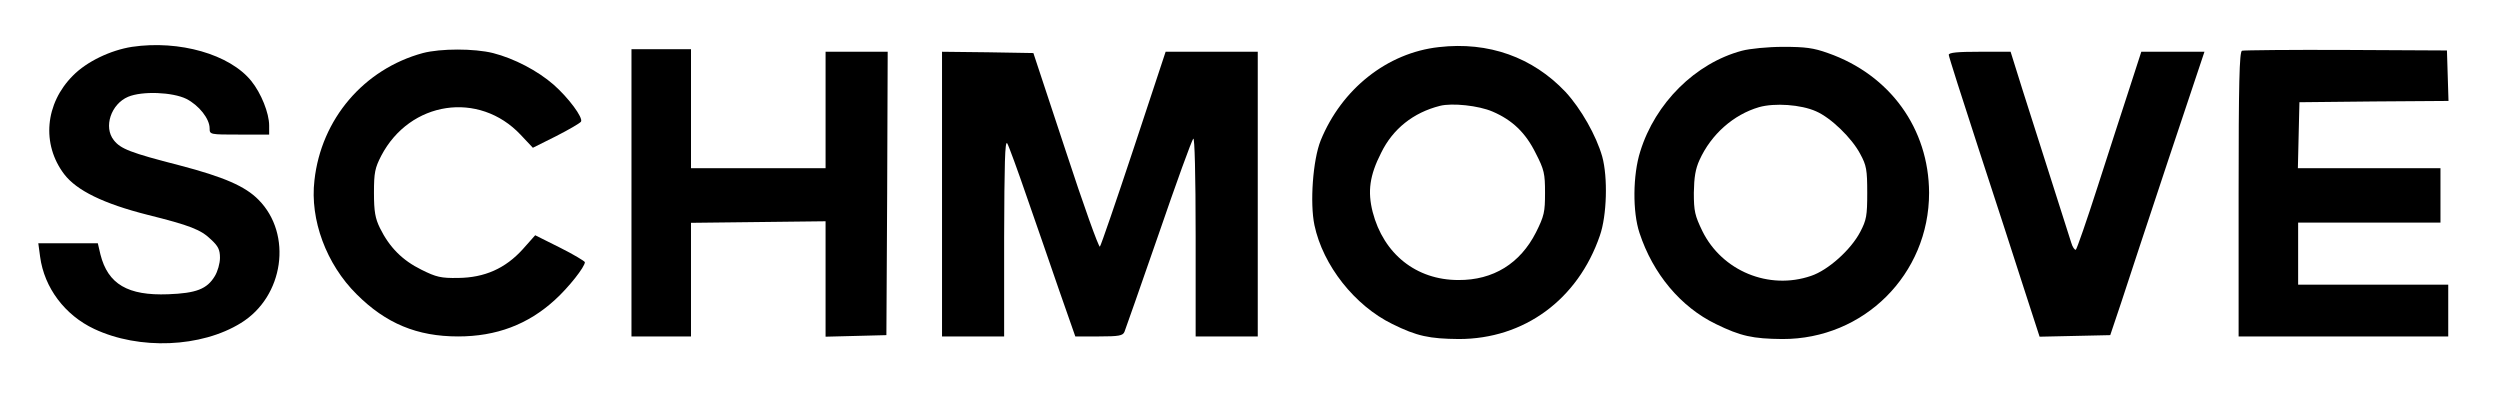
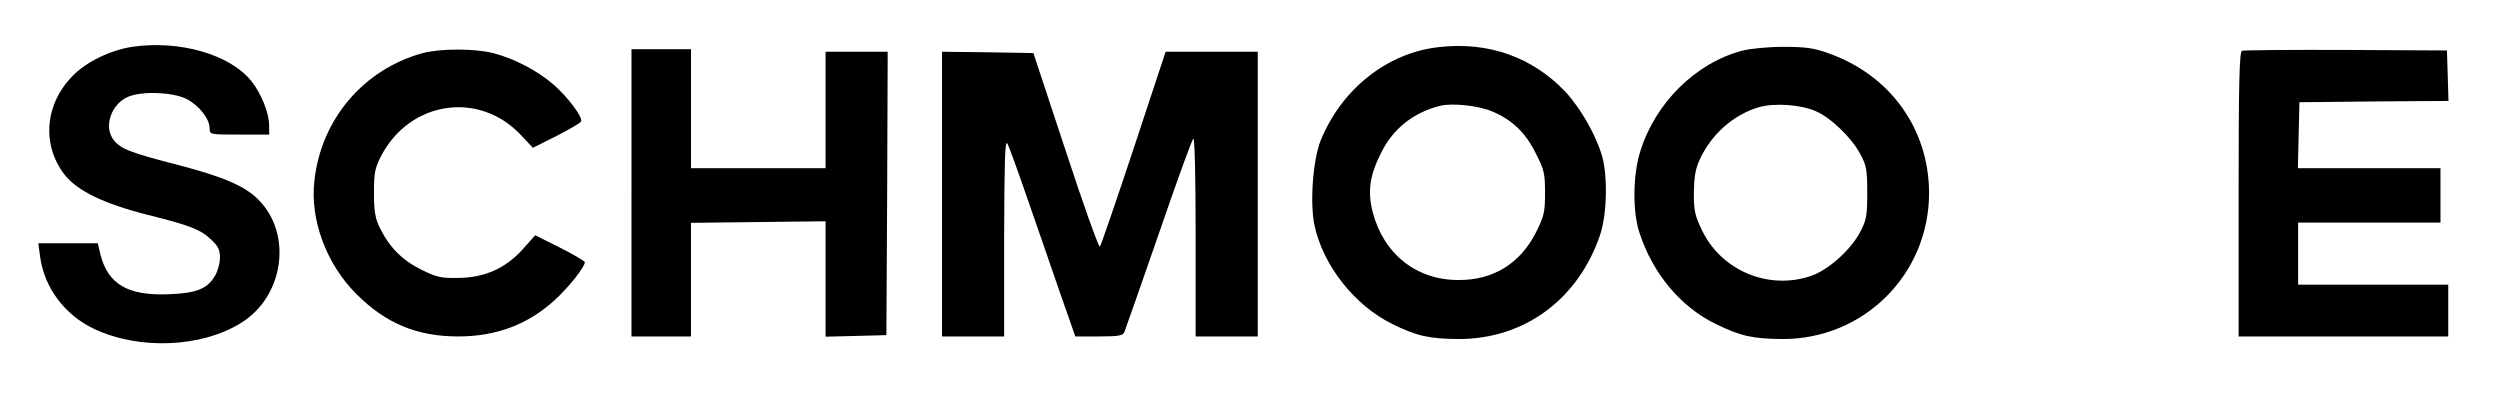
<svg xmlns="http://www.w3.org/2000/svg" version="1.0" width="966pt" height="153pt" viewBox="0 0 966 153" preserveAspectRatio="xMidYMid meet">
  <g transform="translate(0,153) scale(0.1,-0.1)" fill="#000000" stroke="none">
    <path d="M510 1349 c-83 -13 -175 -57 -228 -111 -108 -108 -122 -265 -34 -381 48 -63 152 -114 322 -157 164 -41 206 -57 246 -96 27 -25 34 -39 34 -70 0 -22 -9 -53 -20 -71 -30 -50 -72 -66 -180 -70 -156 -6 -233 39 -262 154 l-10 43 -115 0 -115 0 7 -52 c16 -120 96 -226 209 -279 174 -82 414 -72 567 23 166 102 200 343 68 476 -51 52 -133 88 -305 133 -191 49 -228 64 -254 97 -41 51 -11 140 55 168 55 23 172 18 225 -8 49 -25 90 -77 90 -114 0 -24 1 -24 115 -24 l115 0 0 35 c0 48 -31 125 -69 172 -83 103 -278 159 -461 132z" />
    <path d="M5560 1348 c-200 -22 -376 -162 -457 -361 -30 -75 -42 -241 -24 -327 33 -156 156 -311 301 -382 95 -47 143 -57 257 -58 252 0 460 152 545 400 27 77 31 225 9 305 -23 81 -82 185 -142 250 -127 134 -297 195 -489 173z m207 -249 c77 -33 128 -82 167 -161 33 -64 36 -79 36 -153 0 -74 -3 -89 -35 -153 -61 -120 -165 -185 -300 -184 -163 0 -289 101 -331 263 -20 79 -12 141 33 229 45 92 124 155 227 181 47 12 150 1 203 -22z" />
    <path d="M6731 1334 c-180 -48 -335 -202 -393 -389 -29 -91 -30 -234 -3 -315 52 -158 159 -286 295 -352 96 -47 143 -57 257 -58 315 -1 567 250 567 565 -1 248 -151 456 -391 540 -56 20 -87 24 -173 24 -59 0 -129 -7 -159 -15z m286 -234 c58 -25 139 -104 171 -165 24 -44 27 -61 27 -150 0 -89 -3 -105 -27 -151 -36 -69 -124 -148 -190 -170 -163 -56 -344 19 -420 173 -29 60 -33 77 -33 148 1 60 6 92 22 127 45 99 131 175 230 204 60 17 162 10 220 -16z" />
    <path d="M1634 1325 c-228 -62 -393 -255 -419 -492 -18 -152 46 -324 163 -440 113 -113 234 -163 392 -163 148 0 270 46 374 141 54 49 116 128 116 146 -1 4 -44 30 -96 56 l-96 48 -48 -54 c-67 -74 -147 -110 -250 -111 -66 -1 -84 3 -142 32 -73 36 -123 86 -160 161 -18 37 -23 63 -23 136 0 79 4 96 28 143 111 212 378 252 539 81 l47 -50 90 45 c49 25 92 50 96 56 9 15 -48 92 -106 143 -62 54 -152 101 -234 122 -73 18 -202 18 -271 0z" />
    <path d="M2440 785 l0 -555 115 0 115 0 0 220 0 219 260 3 260 3 0 -223 0 -223 118 3 117 3 3 548 2 547 -120 0 -120 0 0 -225 0 -225 -260 0 -260 0 0 230 0 230 -115 0 -115 0 0 -555z" />
    <path d="M8663 1334 c-10 -5 -13 -125 -13 -555 l0 -549 405 0 405 0 0 100 0 100 -290 0 -290 0 0 120 0 120 275 0 275 0 0 105 0 105 -275 0 -276 0 3 128 3 127 288 3 288 2 -3 98 -3 97 -390 2 c-214 1 -396 -1 -402 -3z" />
    <path d="M3640 780 l0 -550 120 0 120 0 0 383 c1 282 3 377 12 363 6 -10 40 -103 75 -205 36 -102 92 -266 126 -364 l62 -177 91 0 c78 0 93 3 99 18 4 9 63 179 132 377 68 198 128 364 134 369 5 6 9 -136 9 -377 l0 -387 120 0 120 0 0 550 0 550 -178 0 -178 0 -123 -372 c-68 -205 -127 -377 -131 -381 -4 -5 -64 162 -132 370 l-125 378 -176 3 -177 2 0 -550z" />
-     <path d="M7530 1318 c0 -6 52 -169 115 -362 63 -193 142 -435 175 -539 l61 -188 137 3 136 3 42 125 c22 69 104 315 181 548 l141 422 -122 0 -122 0 -46 -142 c-26 -79 -81 -250 -123 -380 -42 -131 -80 -240 -84 -243 -4 -2 -13 10 -18 28 -56 175 -150 470 -188 590 l-46 147 -120 0 c-84 0 -119 -3 -119 -12z" />
  </g>
</svg>